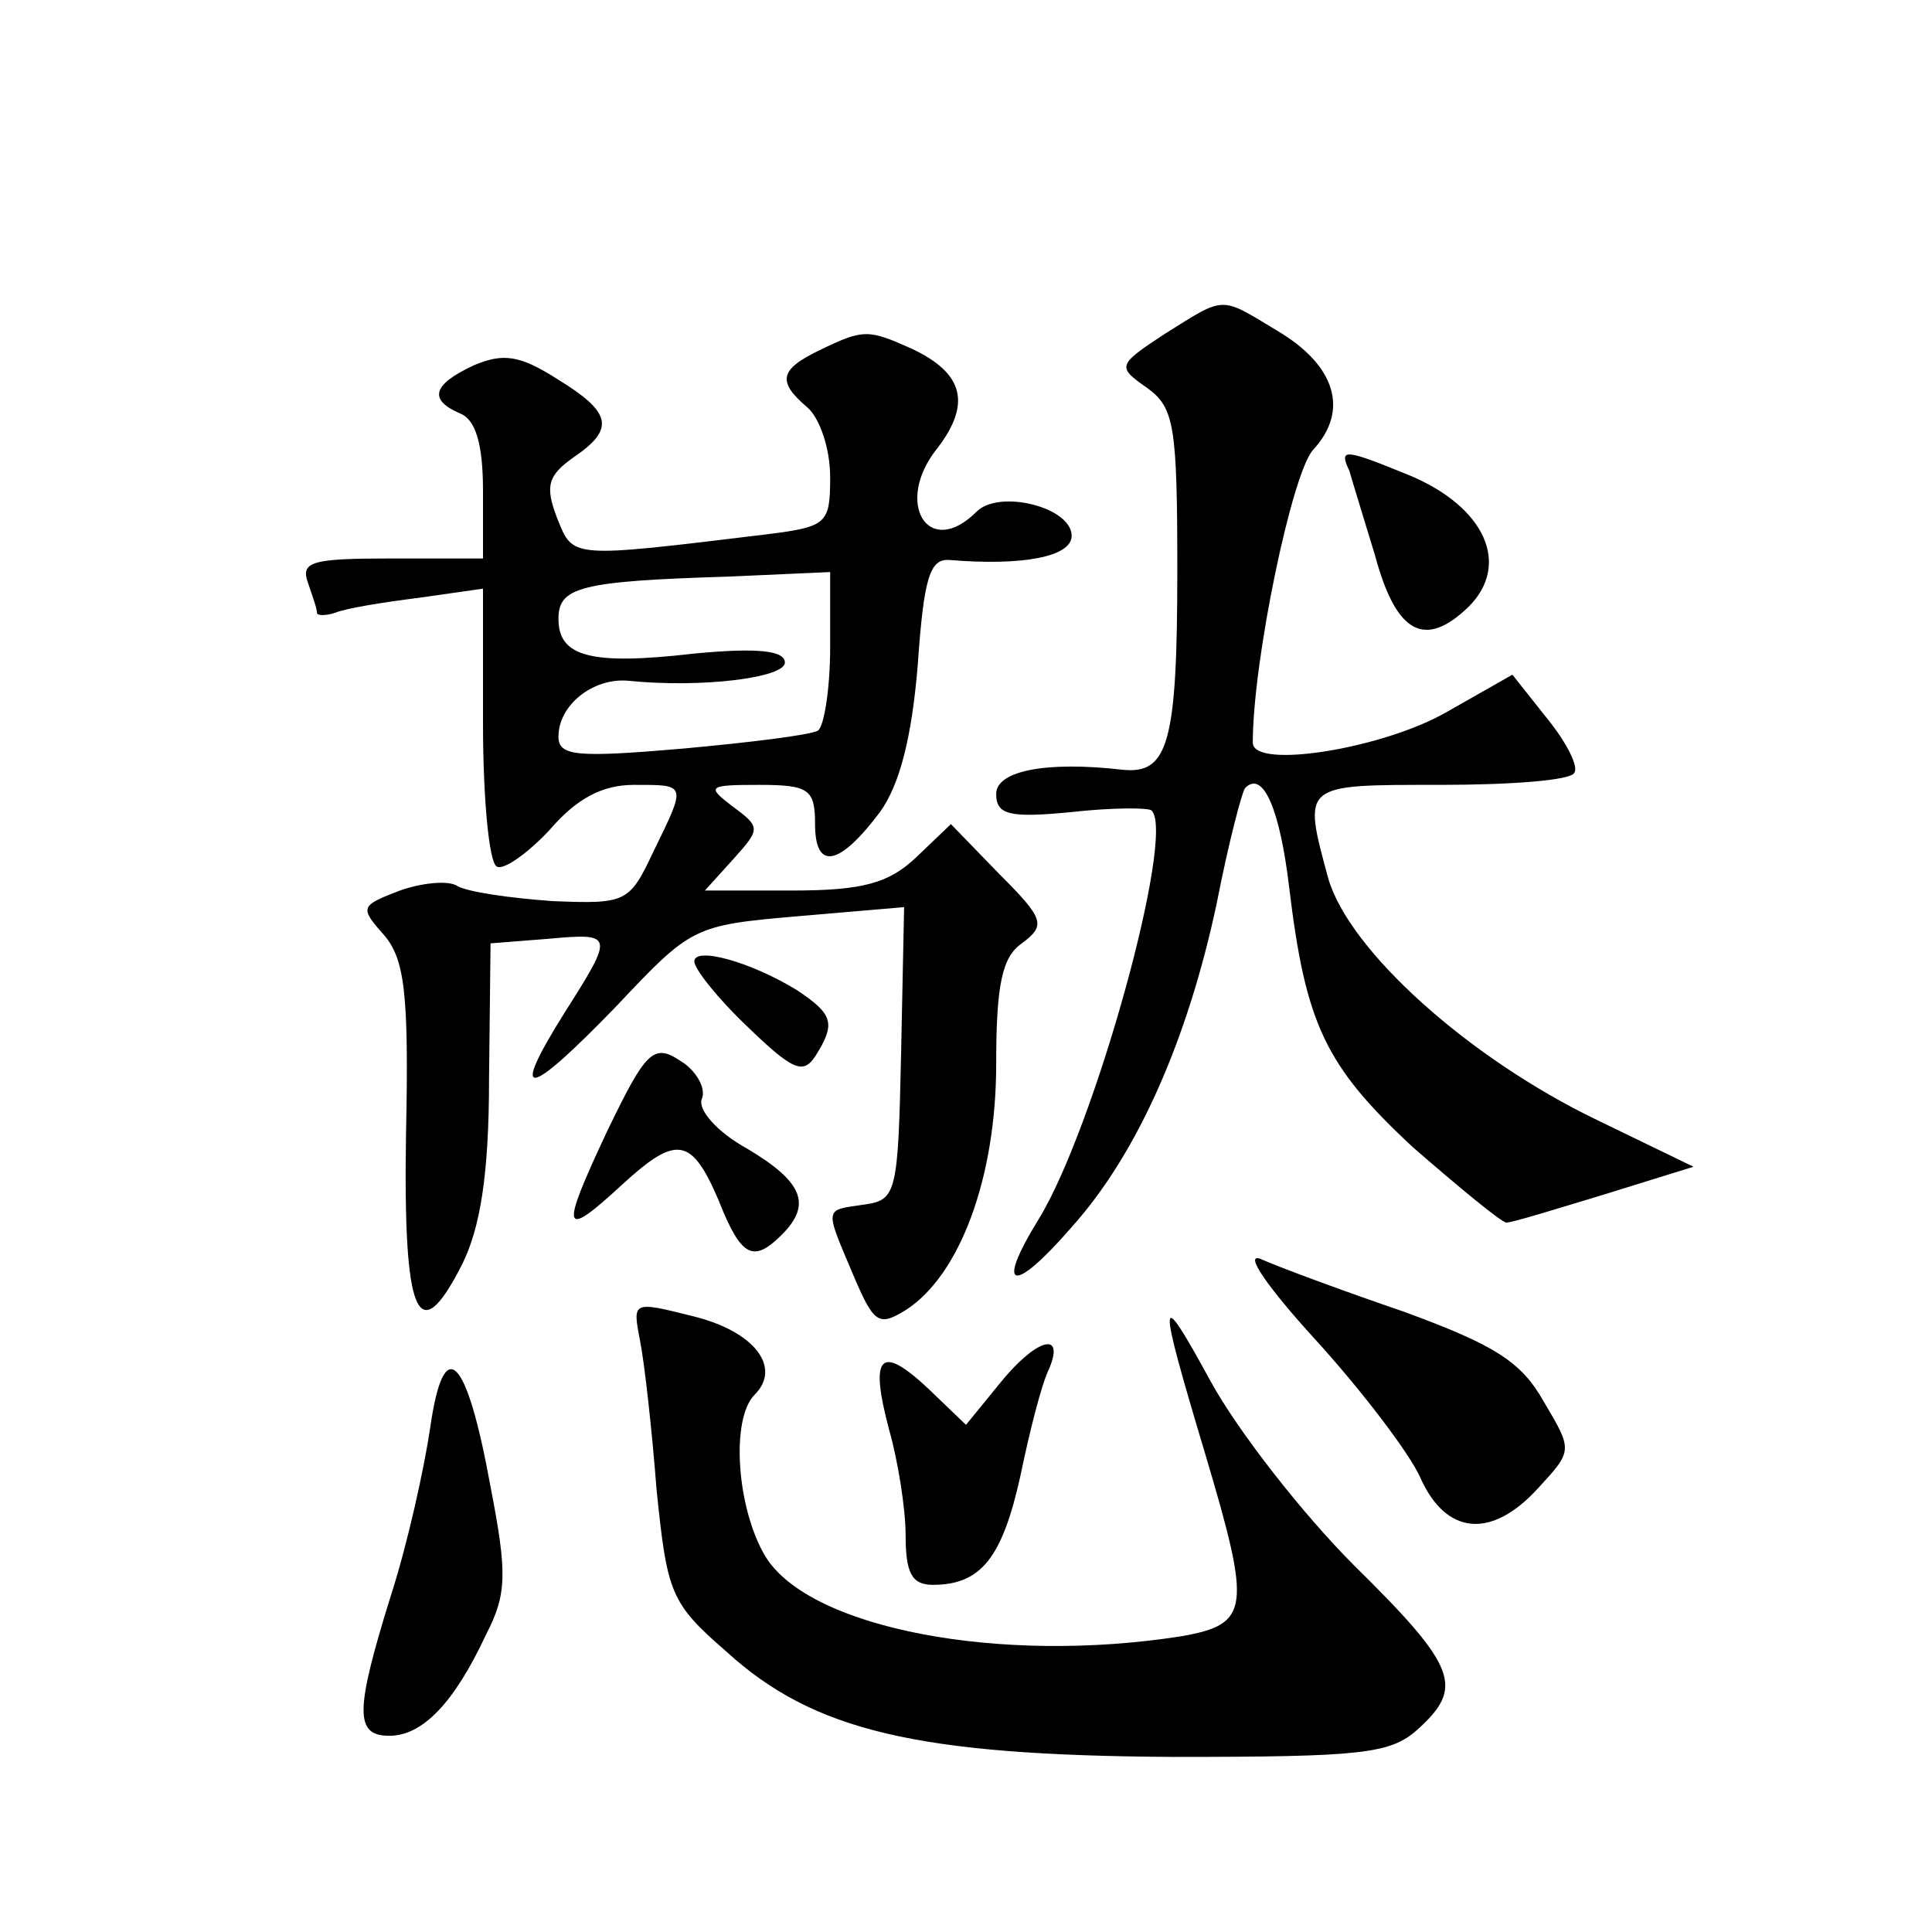
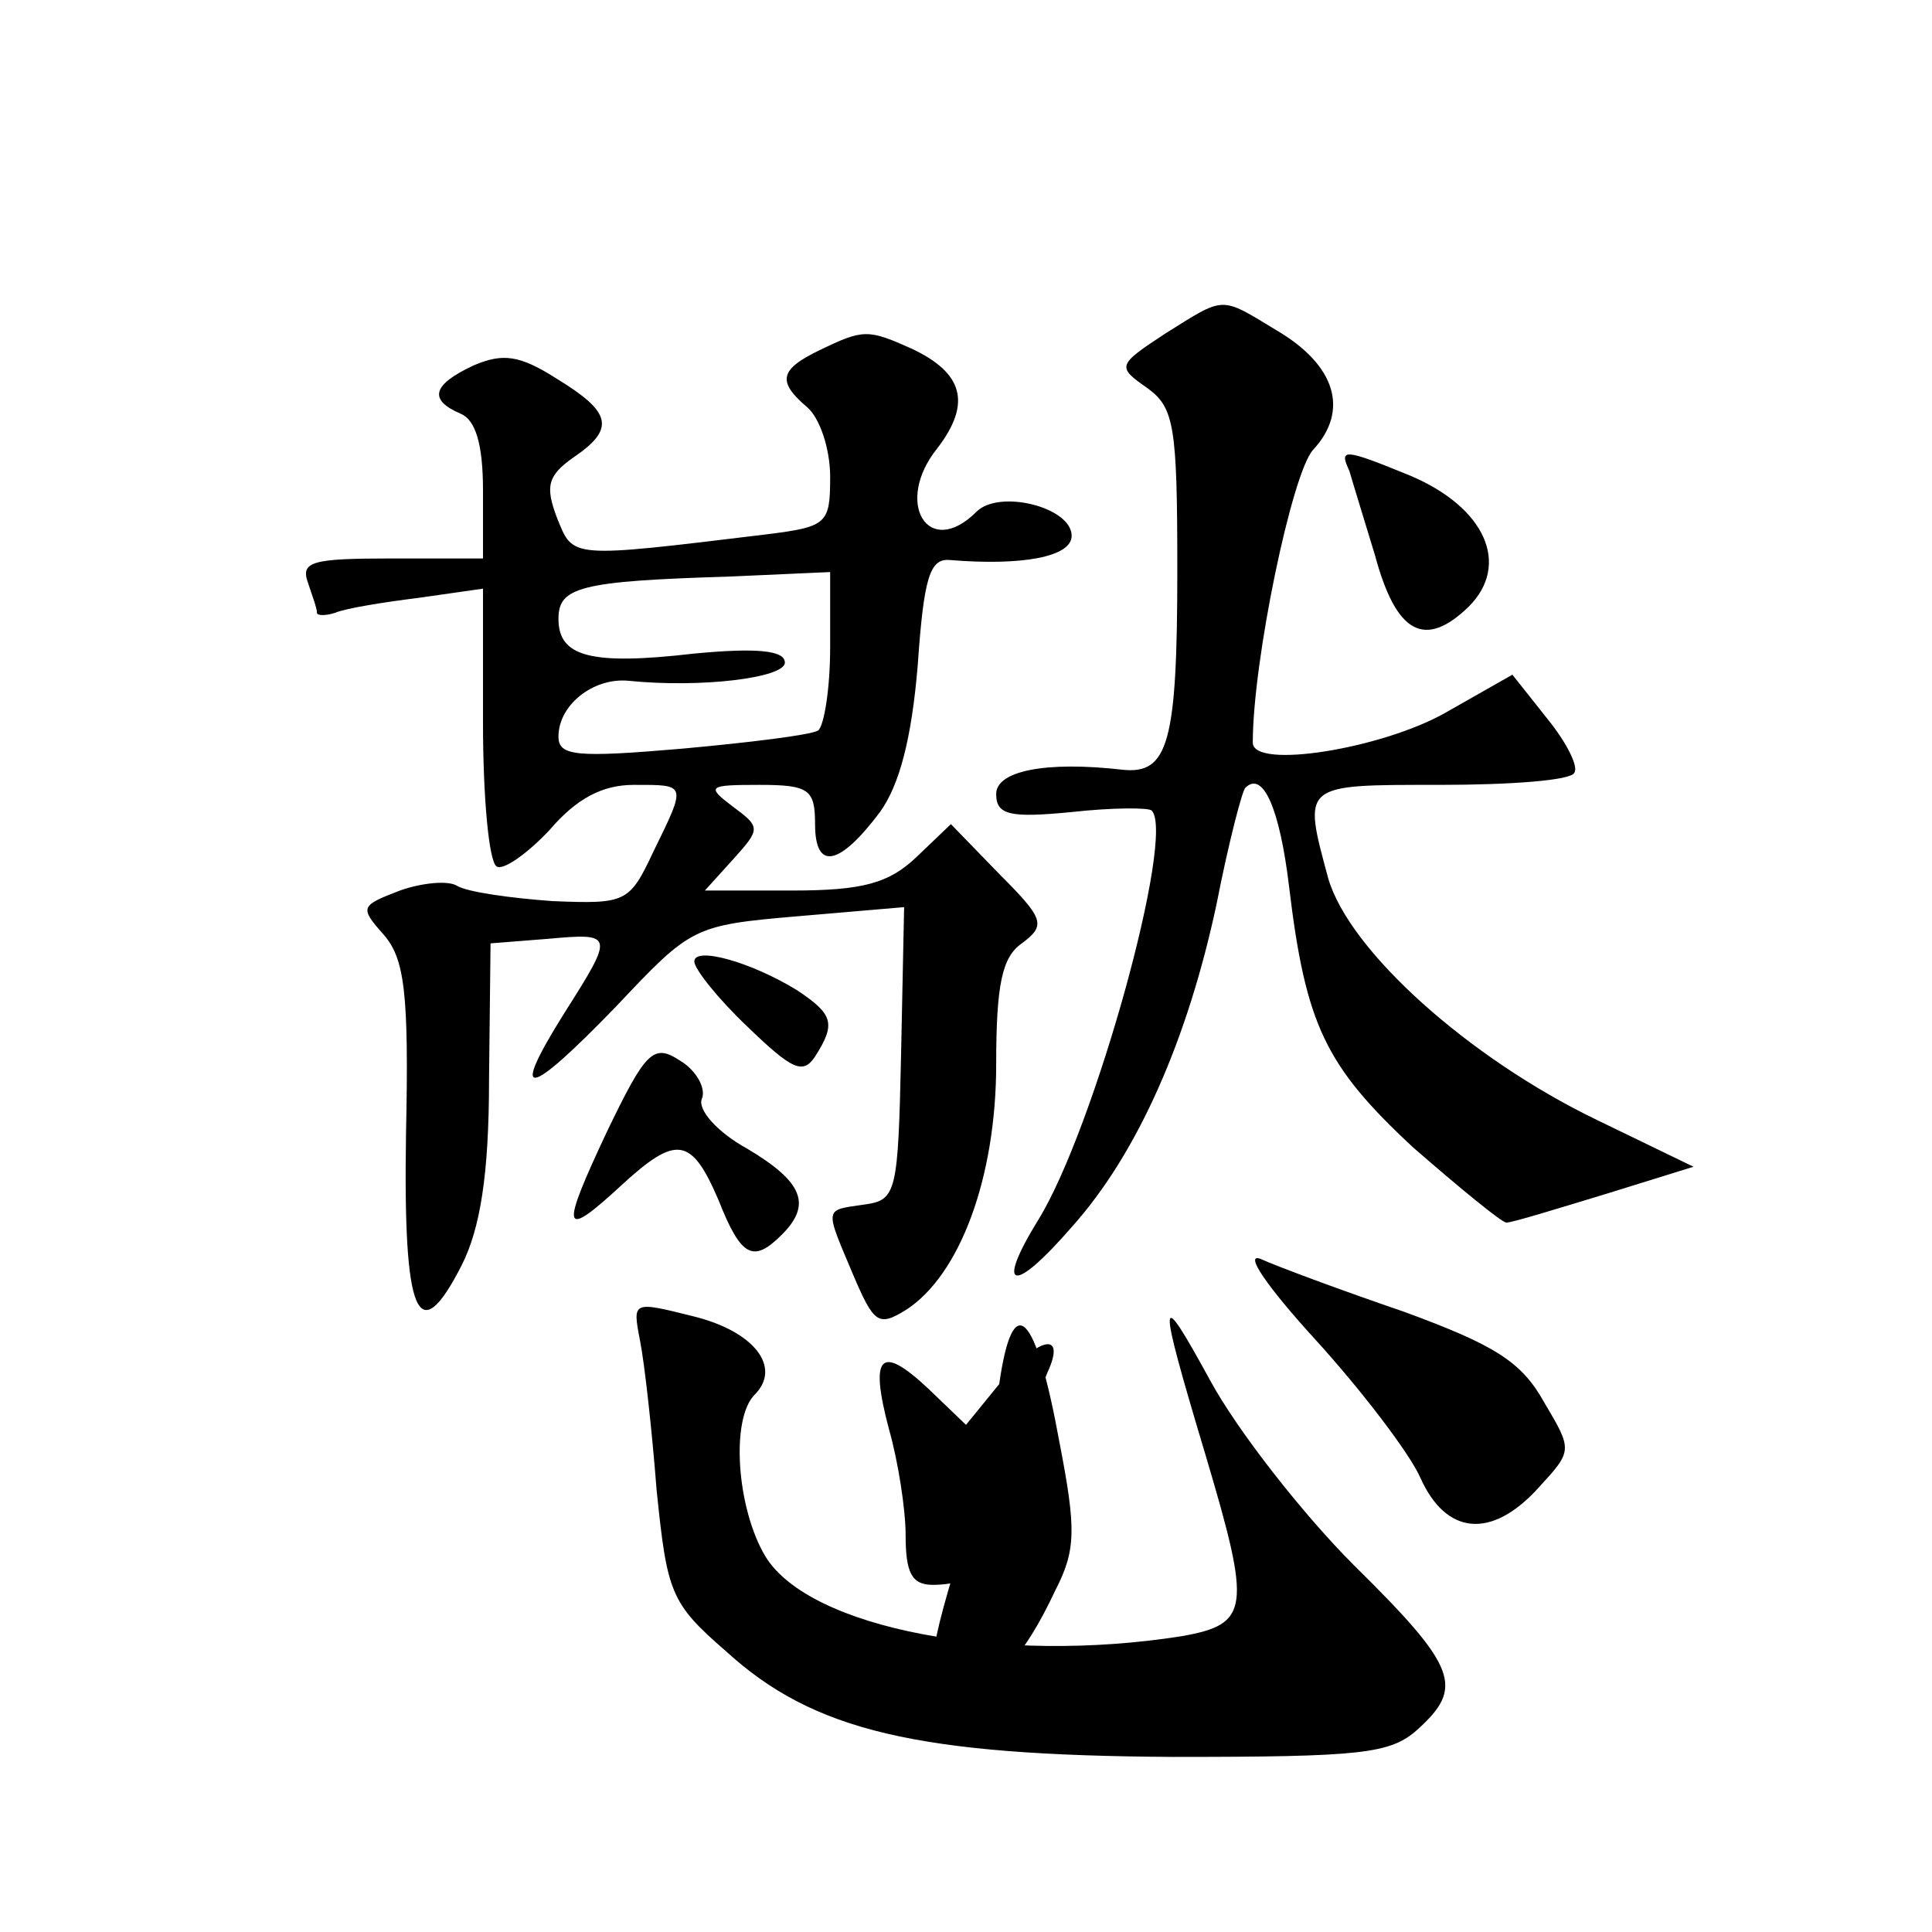
<svg xmlns="http://www.w3.org/2000/svg" version="1.0" width="128pt" height="128pt" viewBox="0 0 128 128" preserveAspectRatio="xMidYMid meet">
  <g transform="translate(0,128) scale(0.1,-0.1)" fill="#0" stroke="none">
-     <path d="M772 1059 c-32 -21 -32 -22 -12 -36 18 -13 20 -25 20 -121 0 -114 -6 -135 -36 -132 -52 6 -84 -1 -84 -16 0 -14 9 -16 50 -12 27 3 51 3 53 1 16 -16 -38 -211 -75 -271 -29 -47 -17 -50 22 -5 44 49 77 125 96 214 8 41 17 75 19 77 12 12 23 -15 29 -65 11 -92 24 -119 82 -173 31 -27 59 -50 62 -50 4 0 33 9 66 19 l58 18 -64 31 c-85 41 -164 112 -178 160 -17 63 -18 62 74 62 47 0 87 3 89 8 3 4 -5 20 -18 36 l-23 29 -44 -25 c-42 -24 -128 -38 -128 -20 0 54 26 179 40 194 24 26 15 56 -24 79 -38 23 -34 23 -74 -2z M543 1048 c-27 -13 -28 -21 -8 -38 8 -7 15 -27 15 -46 0 -31 -2 -33 -42 -38 -132 -16 -128 -16 -139 11 -8 21 -6 28 11 40 28 19 25 30 -11 52 -25 16 -36 17 -55 9 -28 -13 -30 -23 -9 -32 10 -4 15 -20 15 -51 l0 -45 -61 0 c-52 0 -60 -2 -55 -16 3 -9 6 -17 6 -20 0 -2 6 -2 12 0 7 3 32 7 56 10 l42 6 0 -89 c0 -50 4 -92 9 -95 4 -3 20 8 35 24 18 21 35 30 56 30 35 0 35 1 13 -44 -16 -34 -18 -35 -67 -33 -28 2 -56 6 -63 10 -6 4 -24 2 -38 -3 -26 -10 -27 -11 -11 -29 14 -16 17 -38 15 -132 -2 -122 8 -144 37 -87 12 24 18 59 18 123 l1 90 38 3 c44 4 44 3 11 -49 -37 -59 -25 -57 34 4 50 53 51 54 121 60 l70 6 -2 -97 c-2 -92 -3 -97 -24 -100 -27 -4 -27 -1 -8 -46 14 -33 17 -35 35 -24 36 23 60 88 60 163 0 53 4 71 17 80 16 12 15 16 -15 46 l-32 33 -23 -22 c-18 -17 -35 -22 -82 -22 l-58 0 19 21 c18 20 18 21 -1 35 -17 13 -16 14 18 14 33 0 37 -3 37 -26 0 -31 16 -28 43 8 13 18 21 49 25 97 4 58 8 71 21 70 48 -4 81 2 81 16 0 19 -48 31 -63 16 -32 -32 -55 6 -26 42 23 30 17 50 -17 66 -29 13 -32 13 -61 -1z m7 -197 c0 -27 -4 -52 -8 -55 -5 -3 -46 -8 -90 -12 -70 -6 -82 -5 -82 8 0 21 23 39 46 37 49 -5 104 2 104 12 0 8 -18 10 -60 6 -69 -8 -90 -2 -90 23 0 21 14 25 113 28 l67 3 0 -50z M894 968 c2 -7 10 -33 17 -56 14 -52 33 -62 62 -34 28 28 11 66 -39 87 -44 18 -47 18 -40 3z M460 643 c0 -5 16 -25 35 -43 30 -29 37 -32 45 -20 14 22 12 28 -12 44 -31 19 -68 29 -68 19z M402 530 c-31 -66 -30 -72 10 -35 36 33 46 32 64 -10 15 -38 23 -42 42 -23 20 20 14 35 -23 57 -20 11 -33 26 -30 33 3 7 -4 19 -14 25 -18 12 -23 7 -49 -47z M871 393 c31 -34 63 -76 70 -92 17 -38 47 -41 78 -7 23 25 23 25 4 57 -15 27 -33 38 -93 60 -41 14 -84 30 -95 35 -11 4 5 -19 36 -53z M424 392 c3 -15 8 -60 11 -99 7 -68 9 -75 46 -107 58 -53 127 -69 296 -70 125 0 144 2 162 18 31 28 27 41 -42 109 -34 34 -77 89 -95 122 -35 64 -36 60 -3 -50 30 -101 29 -111 -16 -119 -120 -19 -247 5 -276 53 -19 32 -23 91 -7 107 18 18 0 42 -41 52 -40 10 -40 10 -35 -16z M662 363 l-22 -27 -25 24 c-32 30 -39 22 -26 -27 6 -21 11 -53 11 -70 0 -25 4 -33 18 -33 32 0 46 18 58 72 6 29 14 61 19 71 11 26 -9 20 -33 -10z M285 334 c-4 -27 -15 -77 -26 -111 -24 -77 -24 -93 -1 -93 22 0 43 22 64 67 14 27 14 41 3 98 -16 88 -31 102 -40 39z" />
+     <path d="M772 1059 c-32 -21 -32 -22 -12 -36 18 -13 20 -25 20 -121 0 -114 -6 -135 -36 -132 -52 6 -84 -1 -84 -16 0 -14 9 -16 50 -12 27 3 51 3 53 1 16 -16 -38 -211 -75 -271 -29 -47 -17 -50 22 -5 44 49 77 125 96 214 8 41 17 75 19 77 12 12 23 -15 29 -65 11 -92 24 -119 82 -173 31 -27 59 -50 62 -50 4 0 33 9 66 19 l58 18 -64 31 c-85 41 -164 112 -178 160 -17 63 -18 62 74 62 47 0 87 3 89 8 3 4 -5 20 -18 36 l-23 29 -44 -25 c-42 -24 -128 -38 -128 -20 0 54 26 179 40 194 24 26 15 56 -24 79 -38 23 -34 23 -74 -2z M543 1048 c-27 -13 -28 -21 -8 -38 8 -7 15 -27 15 -46 0 -31 -2 -33 -42 -38 -132 -16 -128 -16 -139 11 -8 21 -6 28 11 40 28 19 25 30 -11 52 -25 16 -36 17 -55 9 -28 -13 -30 -23 -9 -32 10 -4 15 -20 15 -51 l0 -45 -61 0 c-52 0 -60 -2 -55 -16 3 -9 6 -17 6 -20 0 -2 6 -2 12 0 7 3 32 7 56 10 l42 6 0 -89 c0 -50 4 -92 9 -95 4 -3 20 8 35 24 18 21 35 30 56 30 35 0 35 1 13 -44 -16 -34 -18 -35 -67 -33 -28 2 -56 6 -63 10 -6 4 -24 2 -38 -3 -26 -10 -27 -11 -11 -29 14 -16 17 -38 15 -132 -2 -122 8 -144 37 -87 12 24 18 59 18 123 l1 90 38 3 c44 4 44 3 11 -49 -37 -59 -25 -57 34 4 50 53 51 54 121 60 l70 6 -2 -97 c-2 -92 -3 -97 -24 -100 -27 -4 -27 -1 -8 -46 14 -33 17 -35 35 -24 36 23 60 88 60 163 0 53 4 71 17 80 16 12 15 16 -15 46 l-32 33 -23 -22 c-18 -17 -35 -22 -82 -22 l-58 0 19 21 c18 20 18 21 -1 35 -17 13 -16 14 18 14 33 0 37 -3 37 -26 0 -31 16 -28 43 8 13 18 21 49 25 97 4 58 8 71 21 70 48 -4 81 2 81 16 0 19 -48 31 -63 16 -32 -32 -55 6 -26 42 23 30 17 50 -17 66 -29 13 -32 13 -61 -1z m7 -197 c0 -27 -4 -52 -8 -55 -5 -3 -46 -8 -90 -12 -70 -6 -82 -5 -82 8 0 21 23 39 46 37 49 -5 104 2 104 12 0 8 -18 10 -60 6 -69 -8 -90 -2 -90 23 0 21 14 25 113 28 l67 3 0 -50z M894 968 c2 -7 10 -33 17 -56 14 -52 33 -62 62 -34 28 28 11 66 -39 87 -44 18 -47 18 -40 3z M460 643 c0 -5 16 -25 35 -43 30 -29 37 -32 45 -20 14 22 12 28 -12 44 -31 19 -68 29 -68 19z M402 530 c-31 -66 -30 -72 10 -35 36 33 46 32 64 -10 15 -38 23 -42 42 -23 20 20 14 35 -23 57 -20 11 -33 26 -30 33 3 7 -4 19 -14 25 -18 12 -23 7 -49 -47z M871 393 c31 -34 63 -76 70 -92 17 -38 47 -41 78 -7 23 25 23 25 4 57 -15 27 -33 38 -93 60 -41 14 -84 30 -95 35 -11 4 5 -19 36 -53z M424 392 c3 -15 8 -60 11 -99 7 -68 9 -75 46 -107 58 -53 127 -69 296 -70 125 0 144 2 162 18 31 28 27 41 -42 109 -34 34 -77 89 -95 122 -35 64 -36 60 -3 -50 30 -101 29 -111 -16 -119 -120 -19 -247 5 -276 53 -19 32 -23 91 -7 107 18 18 0 42 -41 52 -40 10 -40 10 -35 -16z M662 363 l-22 -27 -25 24 c-32 30 -39 22 -26 -27 6 -21 11 -53 11 -70 0 -25 4 -33 18 -33 32 0 46 18 58 72 6 29 14 61 19 71 11 26 -9 20 -33 -10z c-4 -27 -15 -77 -26 -111 -24 -77 -24 -93 -1 -93 22 0 43 22 64 67 14 27 14 41 3 98 -16 88 -31 102 -40 39z" />
  </g>
</svg>